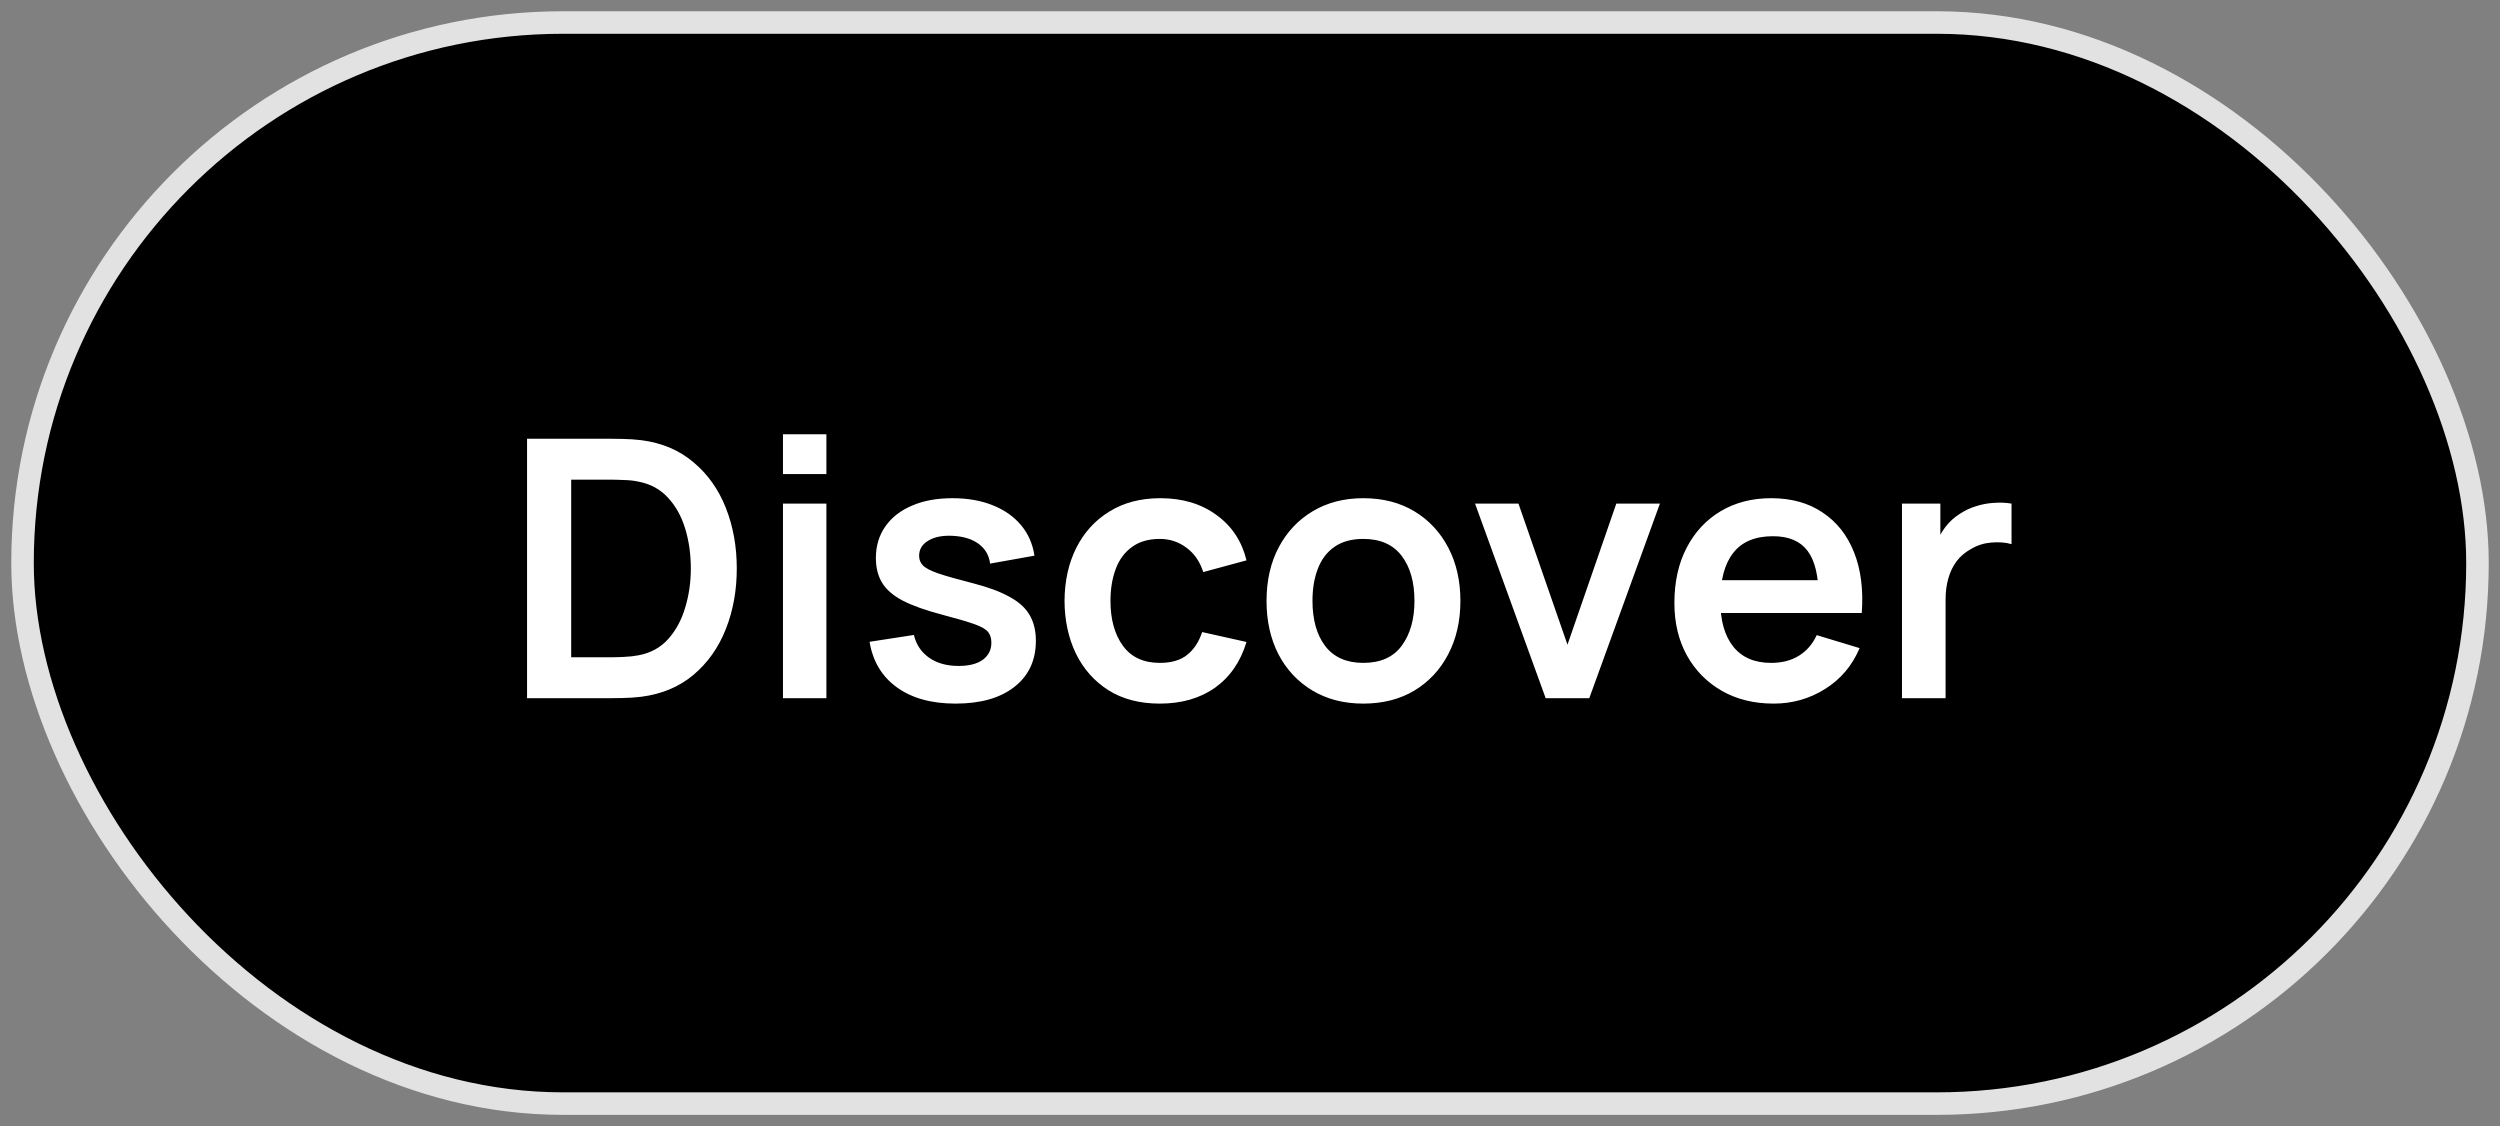
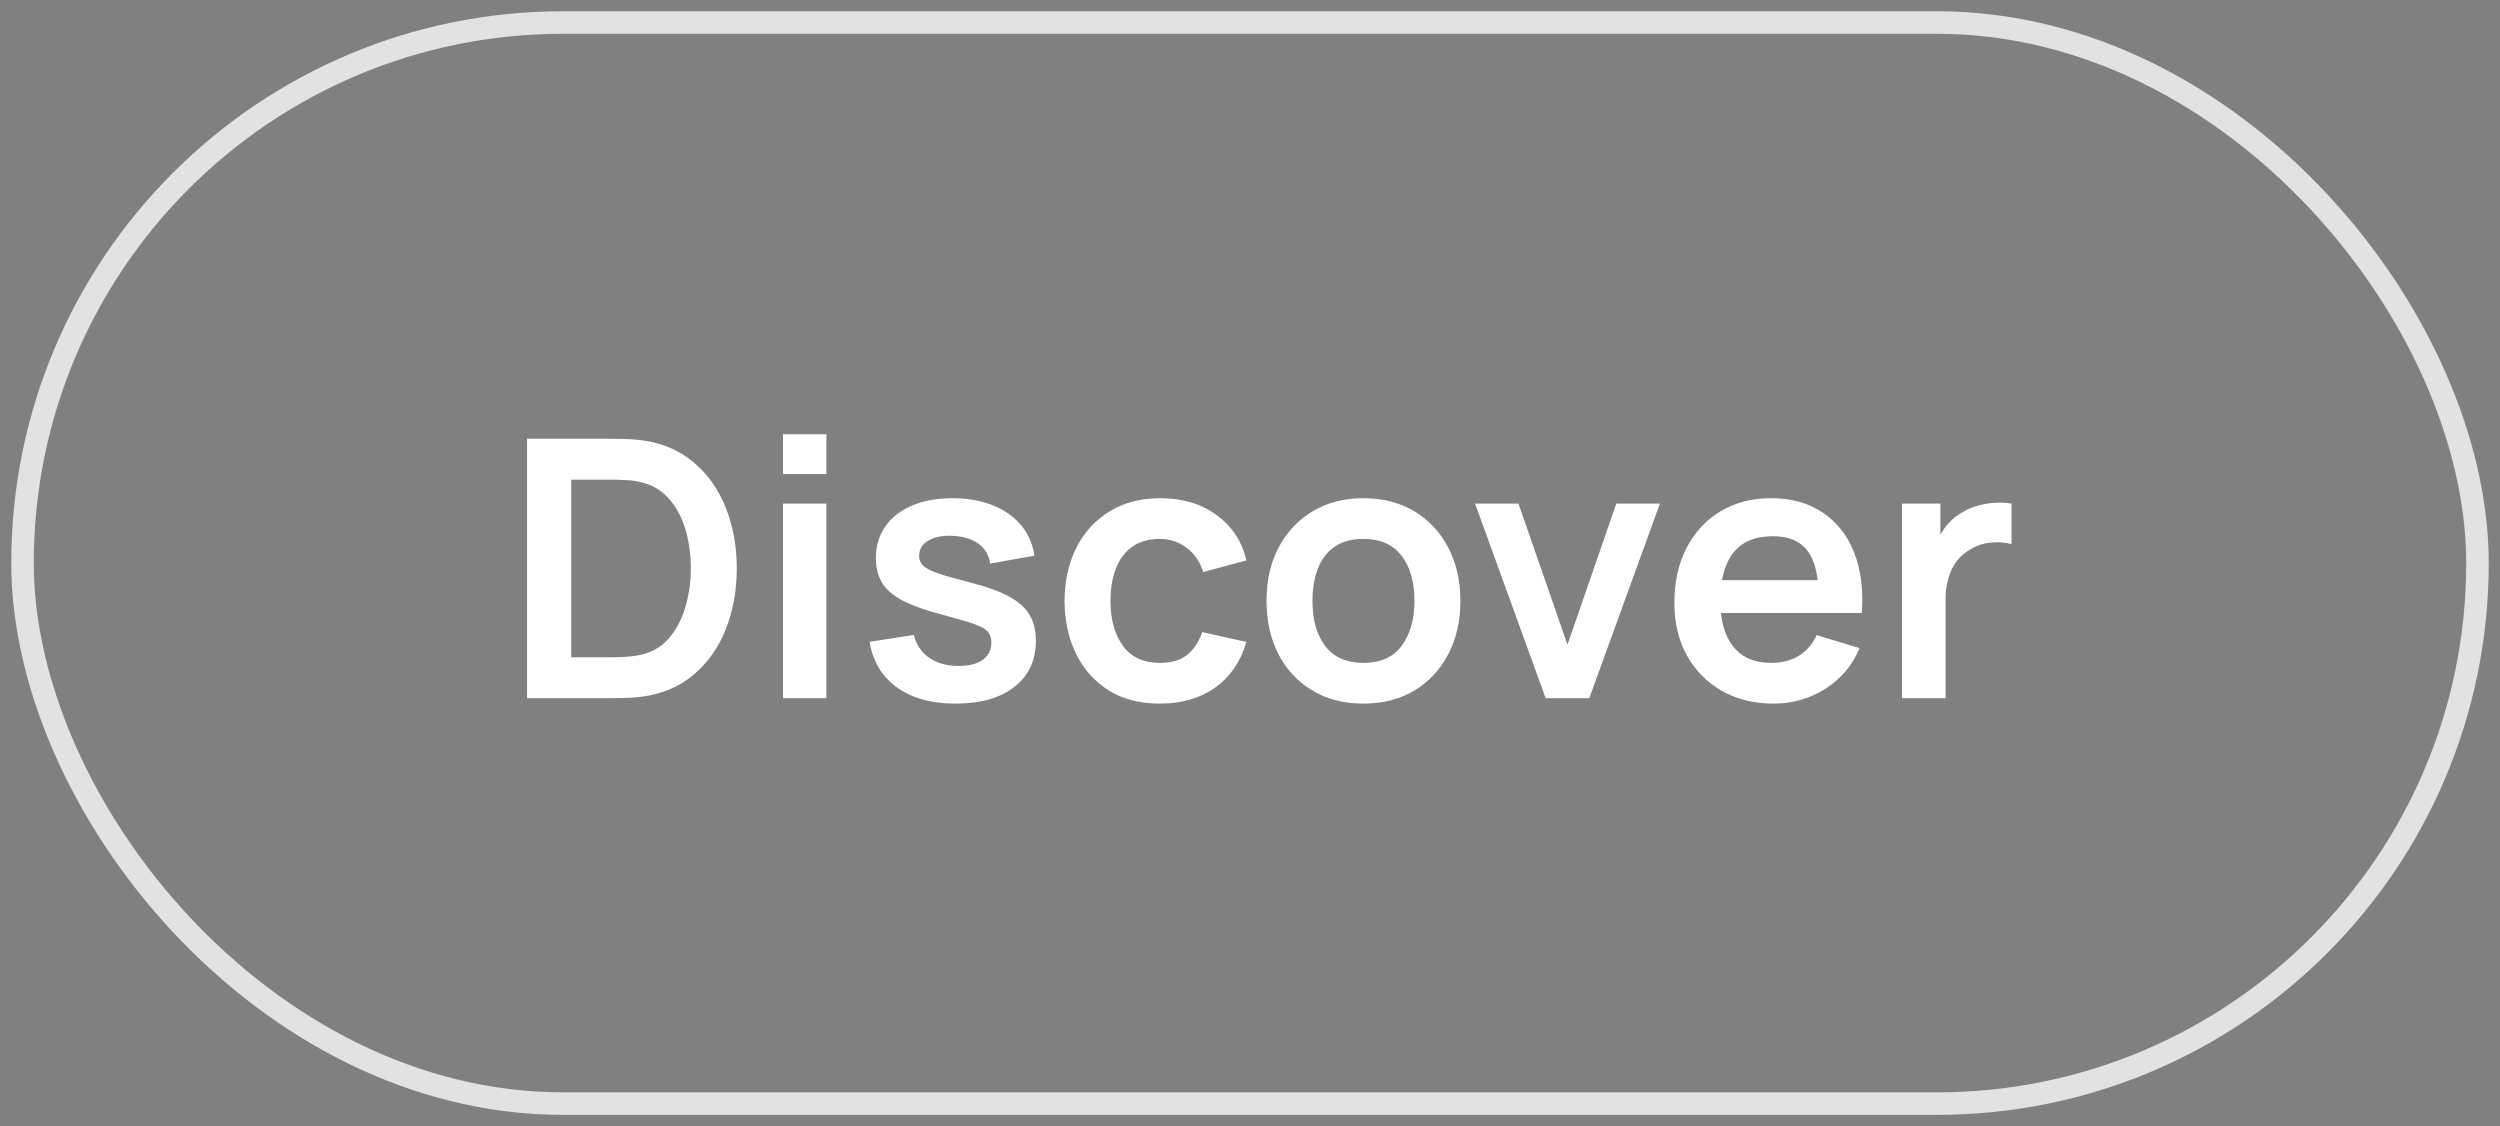
<svg xmlns="http://www.w3.org/2000/svg" width="111" height="50" viewBox="0 0 111 50" fill="none">
  <rect x="0" y="0" width="111" height="50" fill="#808080" stroke="none" />
-   <rect x="1" y="1" width="109" height="48" rx="24" fill="black" />
  <rect x="1" y="1" width="109" height="48" rx="24" stroke="#E2E2E2" />
  <path d="M23.401 31V19.48H27.073C27.169 19.48 27.359 19.483 27.641 19.488C27.929 19.493 28.207 19.512 28.473 19.544C29.385 19.661 30.156 19.987 30.785 20.52C31.42 21.048 31.9 21.723 32.225 22.544C32.551 23.365 32.713 24.264 32.713 25.24C32.713 26.216 32.551 27.115 32.225 27.936C31.9 28.757 31.42 29.435 30.785 29.968C30.156 30.496 29.385 30.819 28.473 30.936C28.212 30.968 27.937 30.987 27.649 30.992C27.361 30.997 27.169 31 27.073 31H23.401ZM25.361 29.184H27.073C27.233 29.184 27.436 29.179 27.681 29.168C27.932 29.157 28.153 29.133 28.345 29.096C28.889 28.995 29.332 28.752 29.673 28.368C30.015 27.984 30.265 27.517 30.425 26.968C30.591 26.419 30.673 25.843 30.673 25.24C30.673 24.616 30.591 24.029 30.425 23.48C30.26 22.931 30.004 22.469 29.657 22.096C29.316 21.723 28.879 21.485 28.345 21.384C28.153 21.341 27.932 21.317 27.681 21.312C27.436 21.301 27.233 21.296 27.073 21.296H25.361V29.184ZM34.764 21.048V19.28H36.692V21.048H34.764ZM34.764 31V22.36H36.692V31H34.764ZM42.425 31.24C41.358 31.24 40.491 31 39.825 30.52C39.158 30.04 38.753 29.365 38.609 28.496L40.577 28.192C40.678 28.619 40.902 28.955 41.249 29.2C41.595 29.445 42.033 29.568 42.561 29.568C43.025 29.568 43.382 29.477 43.633 29.296C43.889 29.109 44.017 28.856 44.017 28.536C44.017 28.339 43.969 28.181 43.873 28.064C43.782 27.941 43.579 27.824 43.265 27.712C42.95 27.6 42.467 27.459 41.817 27.288C41.091 27.096 40.515 26.891 40.089 26.672C39.662 26.448 39.355 26.184 39.169 25.88C38.982 25.576 38.889 25.208 38.889 24.776C38.889 24.237 39.03 23.768 39.313 23.368C39.595 22.968 39.99 22.661 40.497 22.448C41.003 22.229 41.601 22.12 42.289 22.12C42.961 22.12 43.555 22.224 44.073 22.432C44.595 22.64 45.017 22.936 45.337 23.32C45.657 23.704 45.854 24.155 45.929 24.672L43.961 25.024C43.913 24.656 43.745 24.365 43.457 24.152C43.174 23.939 42.795 23.819 42.321 23.792C41.867 23.765 41.502 23.835 41.225 24C40.947 24.16 40.809 24.387 40.809 24.68C40.809 24.845 40.865 24.987 40.977 25.104C41.089 25.221 41.313 25.339 41.649 25.456C41.99 25.573 42.497 25.717 43.169 25.888C43.857 26.064 44.406 26.267 44.817 26.496C45.233 26.72 45.531 26.989 45.713 27.304C45.899 27.619 45.993 28 45.993 28.448C45.993 29.317 45.675 30 45.041 30.496C44.411 30.992 43.539 31.24 42.425 31.24ZM51.497 31.24C50.606 31.24 49.846 31.043 49.217 30.648C48.588 30.248 48.105 29.704 47.769 29.016C47.438 28.328 47.27 27.549 47.265 26.68C47.27 25.795 47.444 25.011 47.785 24.328C48.132 23.64 48.622 23.101 49.257 22.712C49.892 22.317 50.646 22.12 51.521 22.12C52.502 22.12 53.332 22.368 54.009 22.864C54.692 23.355 55.137 24.027 55.345 24.88L53.425 25.4C53.276 24.936 53.028 24.576 52.681 24.32C52.334 24.059 51.94 23.928 51.497 23.928C50.996 23.928 50.582 24.048 50.257 24.288C49.932 24.523 49.692 24.848 49.537 25.264C49.382 25.68 49.305 26.152 49.305 26.68C49.305 27.501 49.489 28.165 49.857 28.672C50.225 29.179 50.772 29.432 51.497 29.432C52.009 29.432 52.412 29.315 52.705 29.08C53.004 28.845 53.228 28.507 53.377 28.064L55.345 28.504C55.078 29.384 54.612 30.061 53.945 30.536C53.278 31.005 52.462 31.24 51.497 31.24ZM60.53 31.24C59.666 31.24 58.911 31.045 58.266 30.656C57.62 30.267 57.119 29.731 56.762 29.048C56.41 28.36 56.234 27.571 56.234 26.68C56.234 25.773 56.415 24.979 56.778 24.296C57.14 23.613 57.644 23.08 58.29 22.696C58.935 22.312 59.682 22.12 60.53 22.12C61.399 22.12 62.156 22.315 62.802 22.704C63.447 23.093 63.948 23.632 64.306 24.32C64.663 25.003 64.842 25.789 64.842 26.68C64.842 27.576 64.66 28.368 64.298 29.056C63.94 29.739 63.439 30.275 62.794 30.664C62.148 31.048 61.394 31.24 60.53 31.24ZM60.53 29.432C61.298 29.432 61.868 29.176 62.242 28.664C62.615 28.152 62.802 27.491 62.802 26.68C62.802 25.843 62.612 25.176 62.234 24.68C61.855 24.179 61.287 23.928 60.53 23.928C60.012 23.928 59.586 24.045 59.25 24.28C58.919 24.509 58.674 24.832 58.514 25.248C58.354 25.659 58.274 26.136 58.274 26.68C58.274 27.517 58.463 28.187 58.842 28.688C59.226 29.184 59.788 29.432 60.53 29.432ZM68.628 31L65.492 22.36H67.42L69.596 28.624L71.764 22.36H73.7L70.564 31H68.628ZM78.751 31.24C77.876 31.24 77.109 31.051 76.447 30.672C75.786 30.293 75.269 29.768 74.895 29.096C74.527 28.424 74.343 27.651 74.343 26.776C74.343 25.832 74.525 25.013 74.887 24.32C75.25 23.621 75.754 23.08 76.399 22.696C77.044 22.312 77.791 22.12 78.639 22.12C79.535 22.12 80.295 22.331 80.919 22.752C81.549 23.168 82.015 23.757 82.319 24.52C82.623 25.283 82.738 26.181 82.663 27.216H80.751V26.512C80.746 25.573 80.581 24.888 80.255 24.456C79.93 24.024 79.418 23.808 78.719 23.808C77.93 23.808 77.343 24.053 76.959 24.544C76.575 25.029 76.383 25.741 76.383 26.68C76.383 27.555 76.575 28.232 76.959 28.712C77.343 29.192 77.903 29.432 78.639 29.432C79.114 29.432 79.522 29.328 79.863 29.12C80.21 28.907 80.477 28.6 80.663 28.2L82.567 28.776C82.237 29.555 81.725 30.16 81.031 30.592C80.343 31.024 79.583 31.24 78.751 31.24ZM75.775 27.216V25.76H81.719V27.216H75.775ZM84.448 31V22.36H86.152V24.464L85.944 24.192C86.051 23.904 86.192 23.643 86.368 23.408C86.549 23.168 86.766 22.971 87.016 22.816C87.23 22.672 87.464 22.56 87.72 22.48C87.981 22.395 88.248 22.344 88.52 22.328C88.792 22.307 89.056 22.317 89.312 22.36V24.16C89.056 24.085 88.76 24.061 88.424 24.088C88.094 24.115 87.795 24.208 87.528 24.368C87.261 24.512 87.043 24.696 86.872 24.92C86.707 25.144 86.584 25.4 86.504 25.688C86.424 25.971 86.384 26.277 86.384 26.608V31H84.448Z" fill="white" />
</svg>